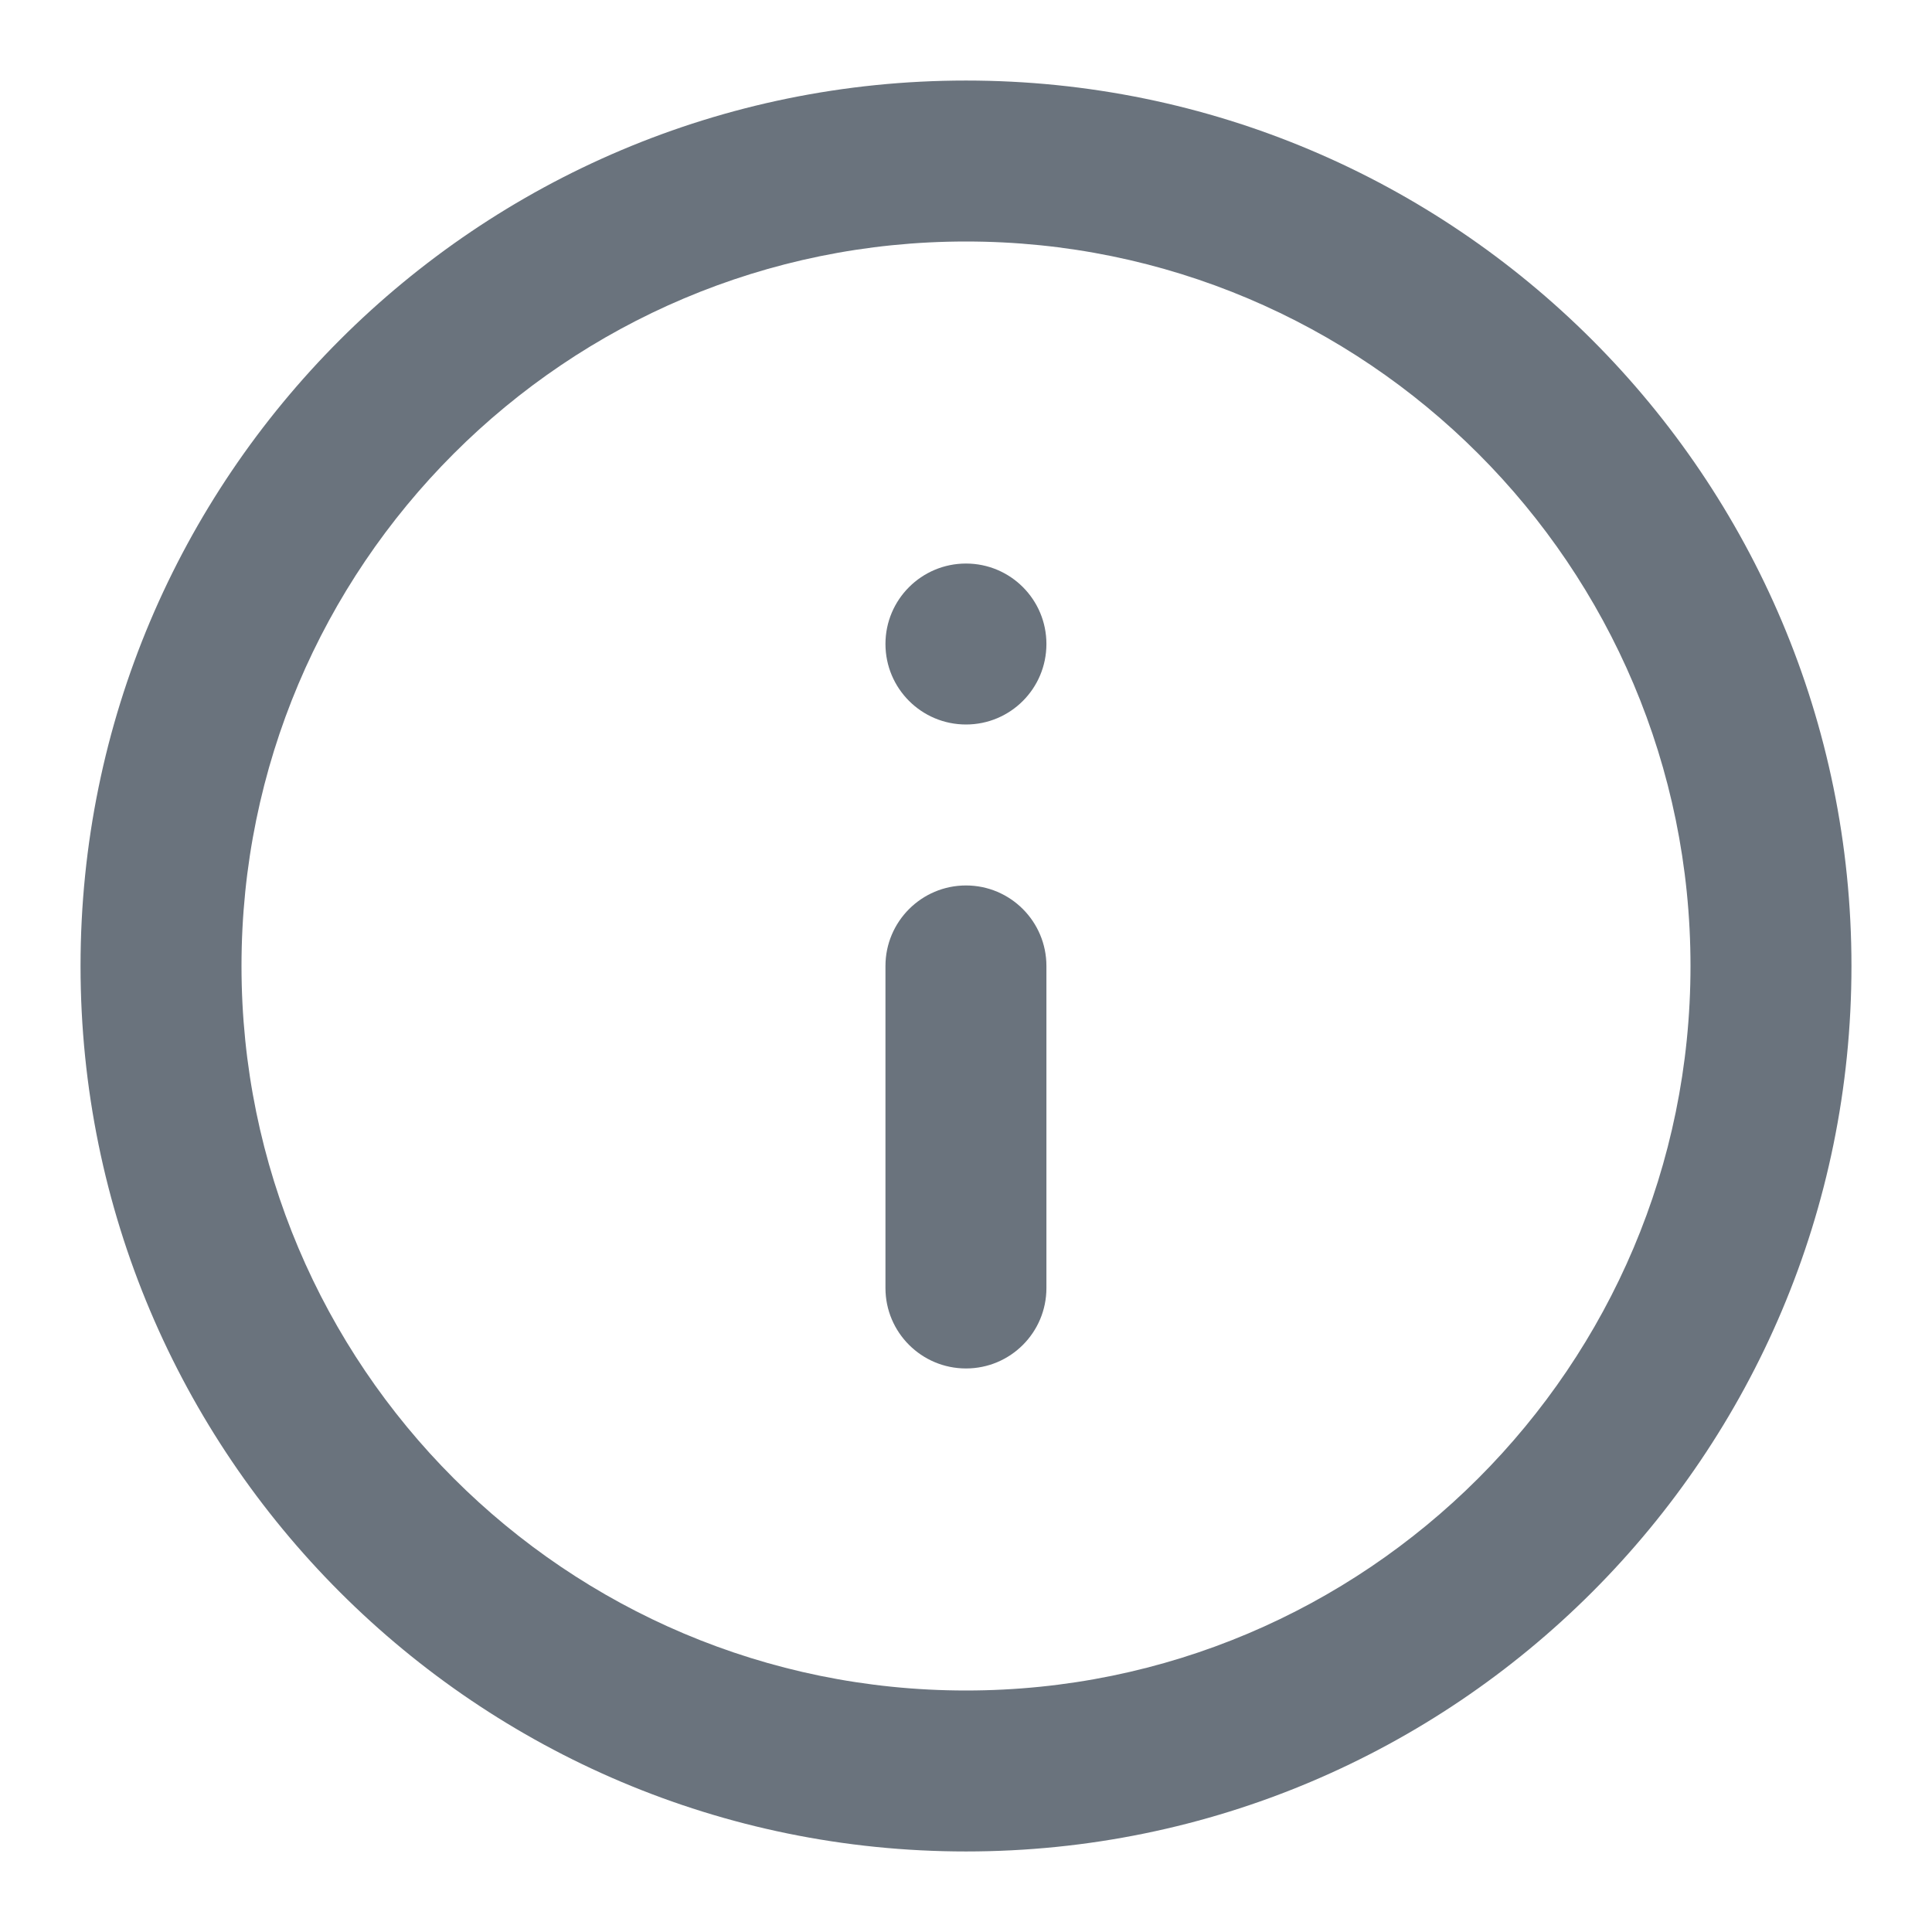
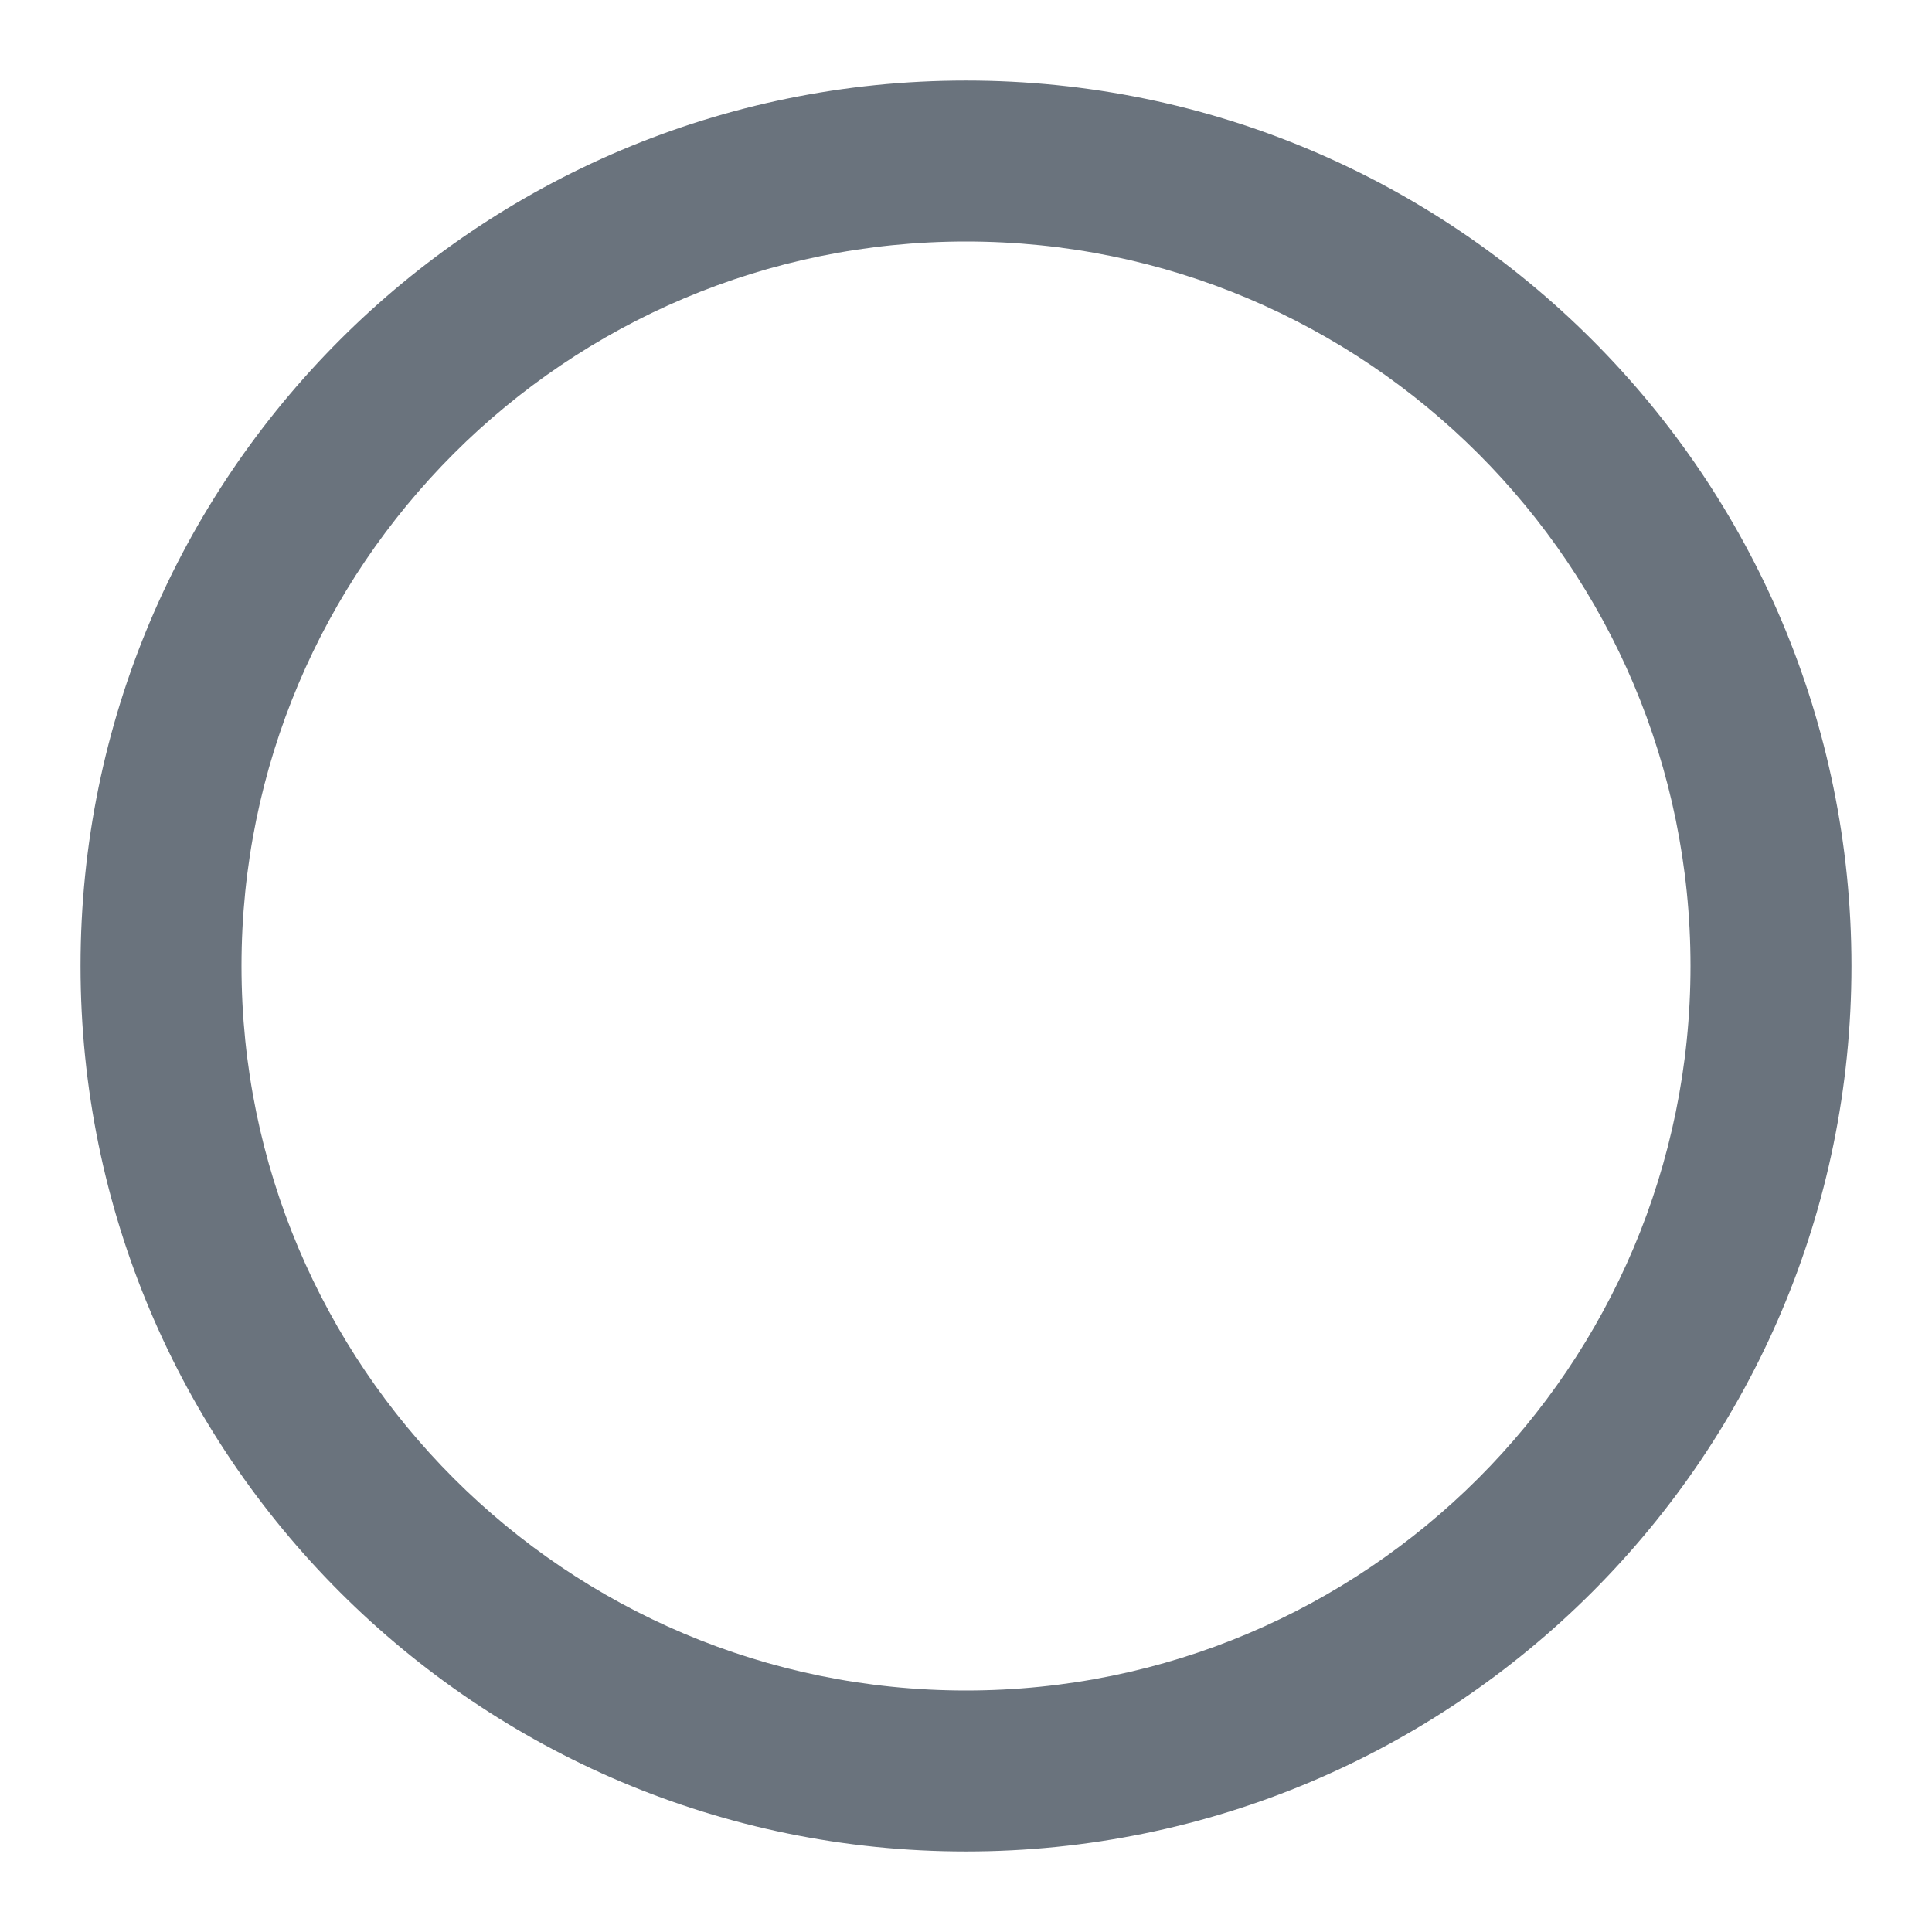
<svg xmlns="http://www.w3.org/2000/svg" width="16" height="16" viewBox="0 0 16 16" fill="none">
  <path fill-rule="evenodd" clip-rule="evenodd" d="M8 2C4.686 2 2 4.686 2 8C2 11.314 4.686 14 8 14C11.313 14 14 11.314 14 8C14 4.686 11.313 2 8 2ZM0.667 8C0.667 3.95 3.95 0.667 8 0.667C12.05 0.667 15.333 3.95 15.333 8C15.333 12.05 12.05 15.333 8 15.333C3.95 15.333 0.667 12.05 0.667 8Z" fill="#6A737D" />
-   <path fill-rule="evenodd" clip-rule="evenodd" d="M8 7.333C8.368 7.333 8.666 7.632 8.666 8V10.667C8.666 11.035 8.368 11.333 8 11.333C7.632 11.333 7.333 11.035 7.333 10.667V8C7.333 7.632 7.632 7.333 8 7.333Z" fill="#6A737D" />
-   <path d="M8.666 5.333C8.666 5.702 8.368 6 8 6C7.632 6 7.333 5.702 7.333 5.333C7.333 4.965 7.632 4.667 8 4.667C8.368 4.667 8.666 4.965 8.666 5.333Z" fill="#6A737D" />
</svg>